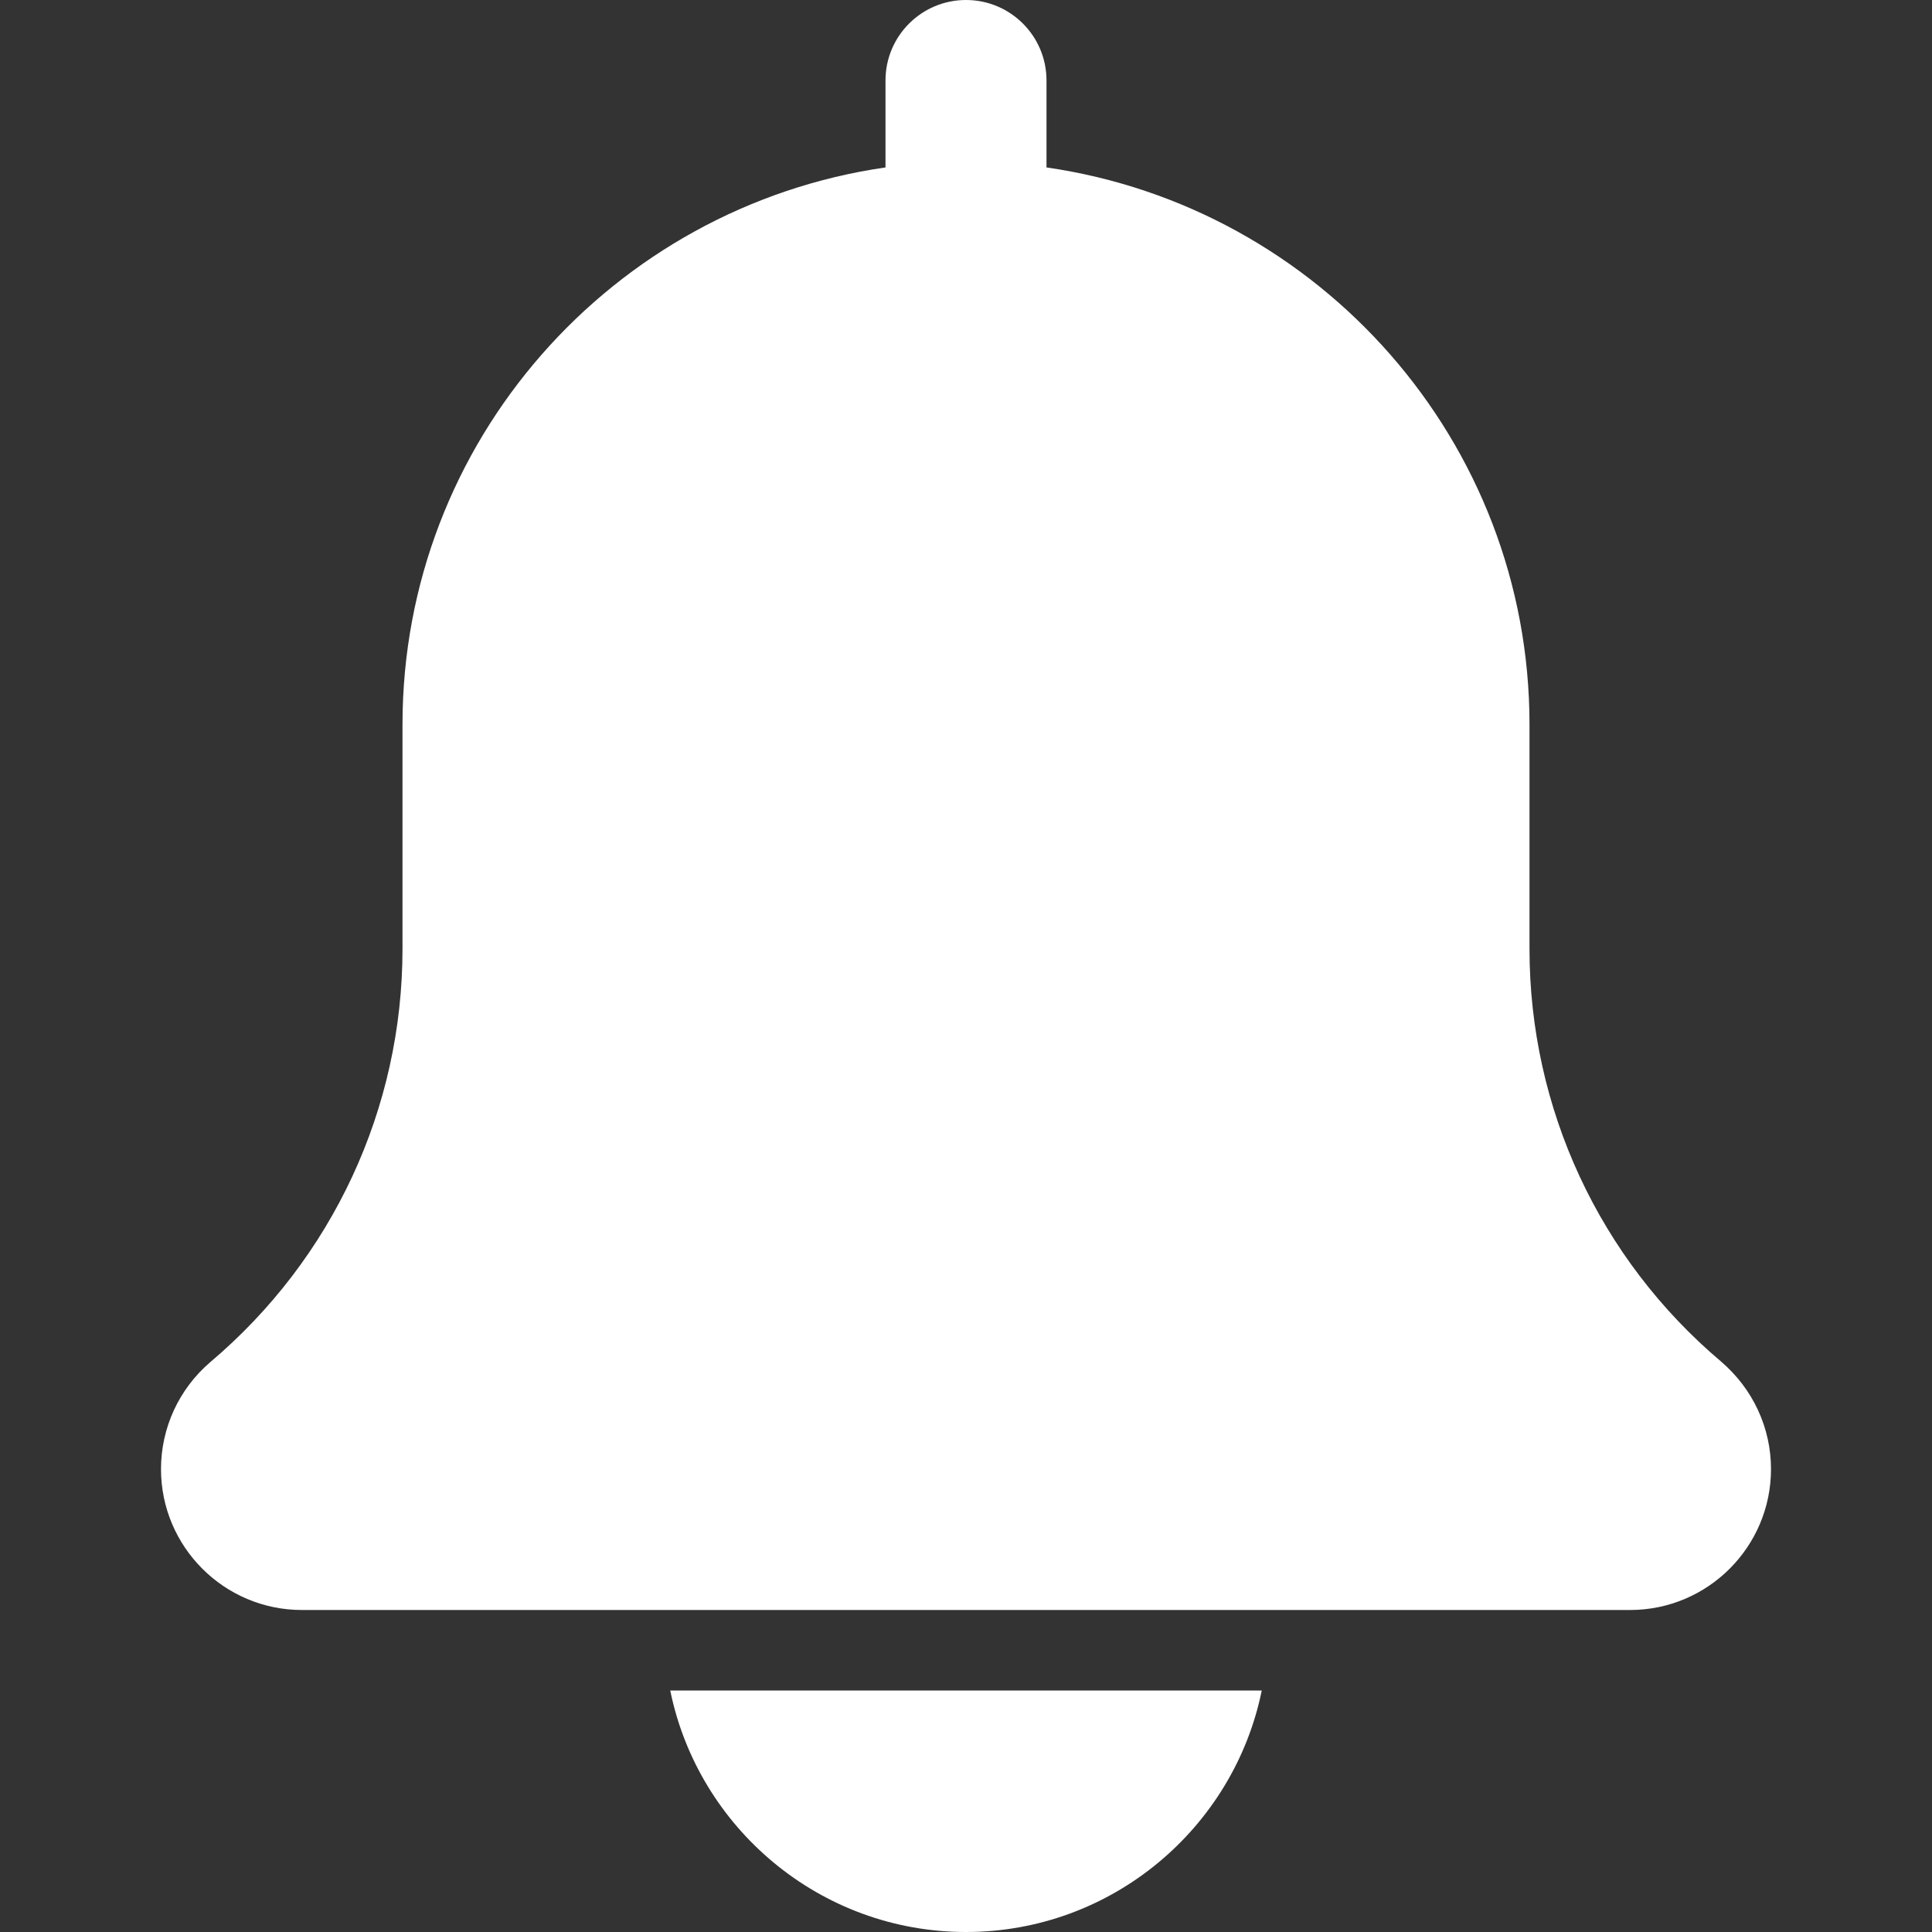
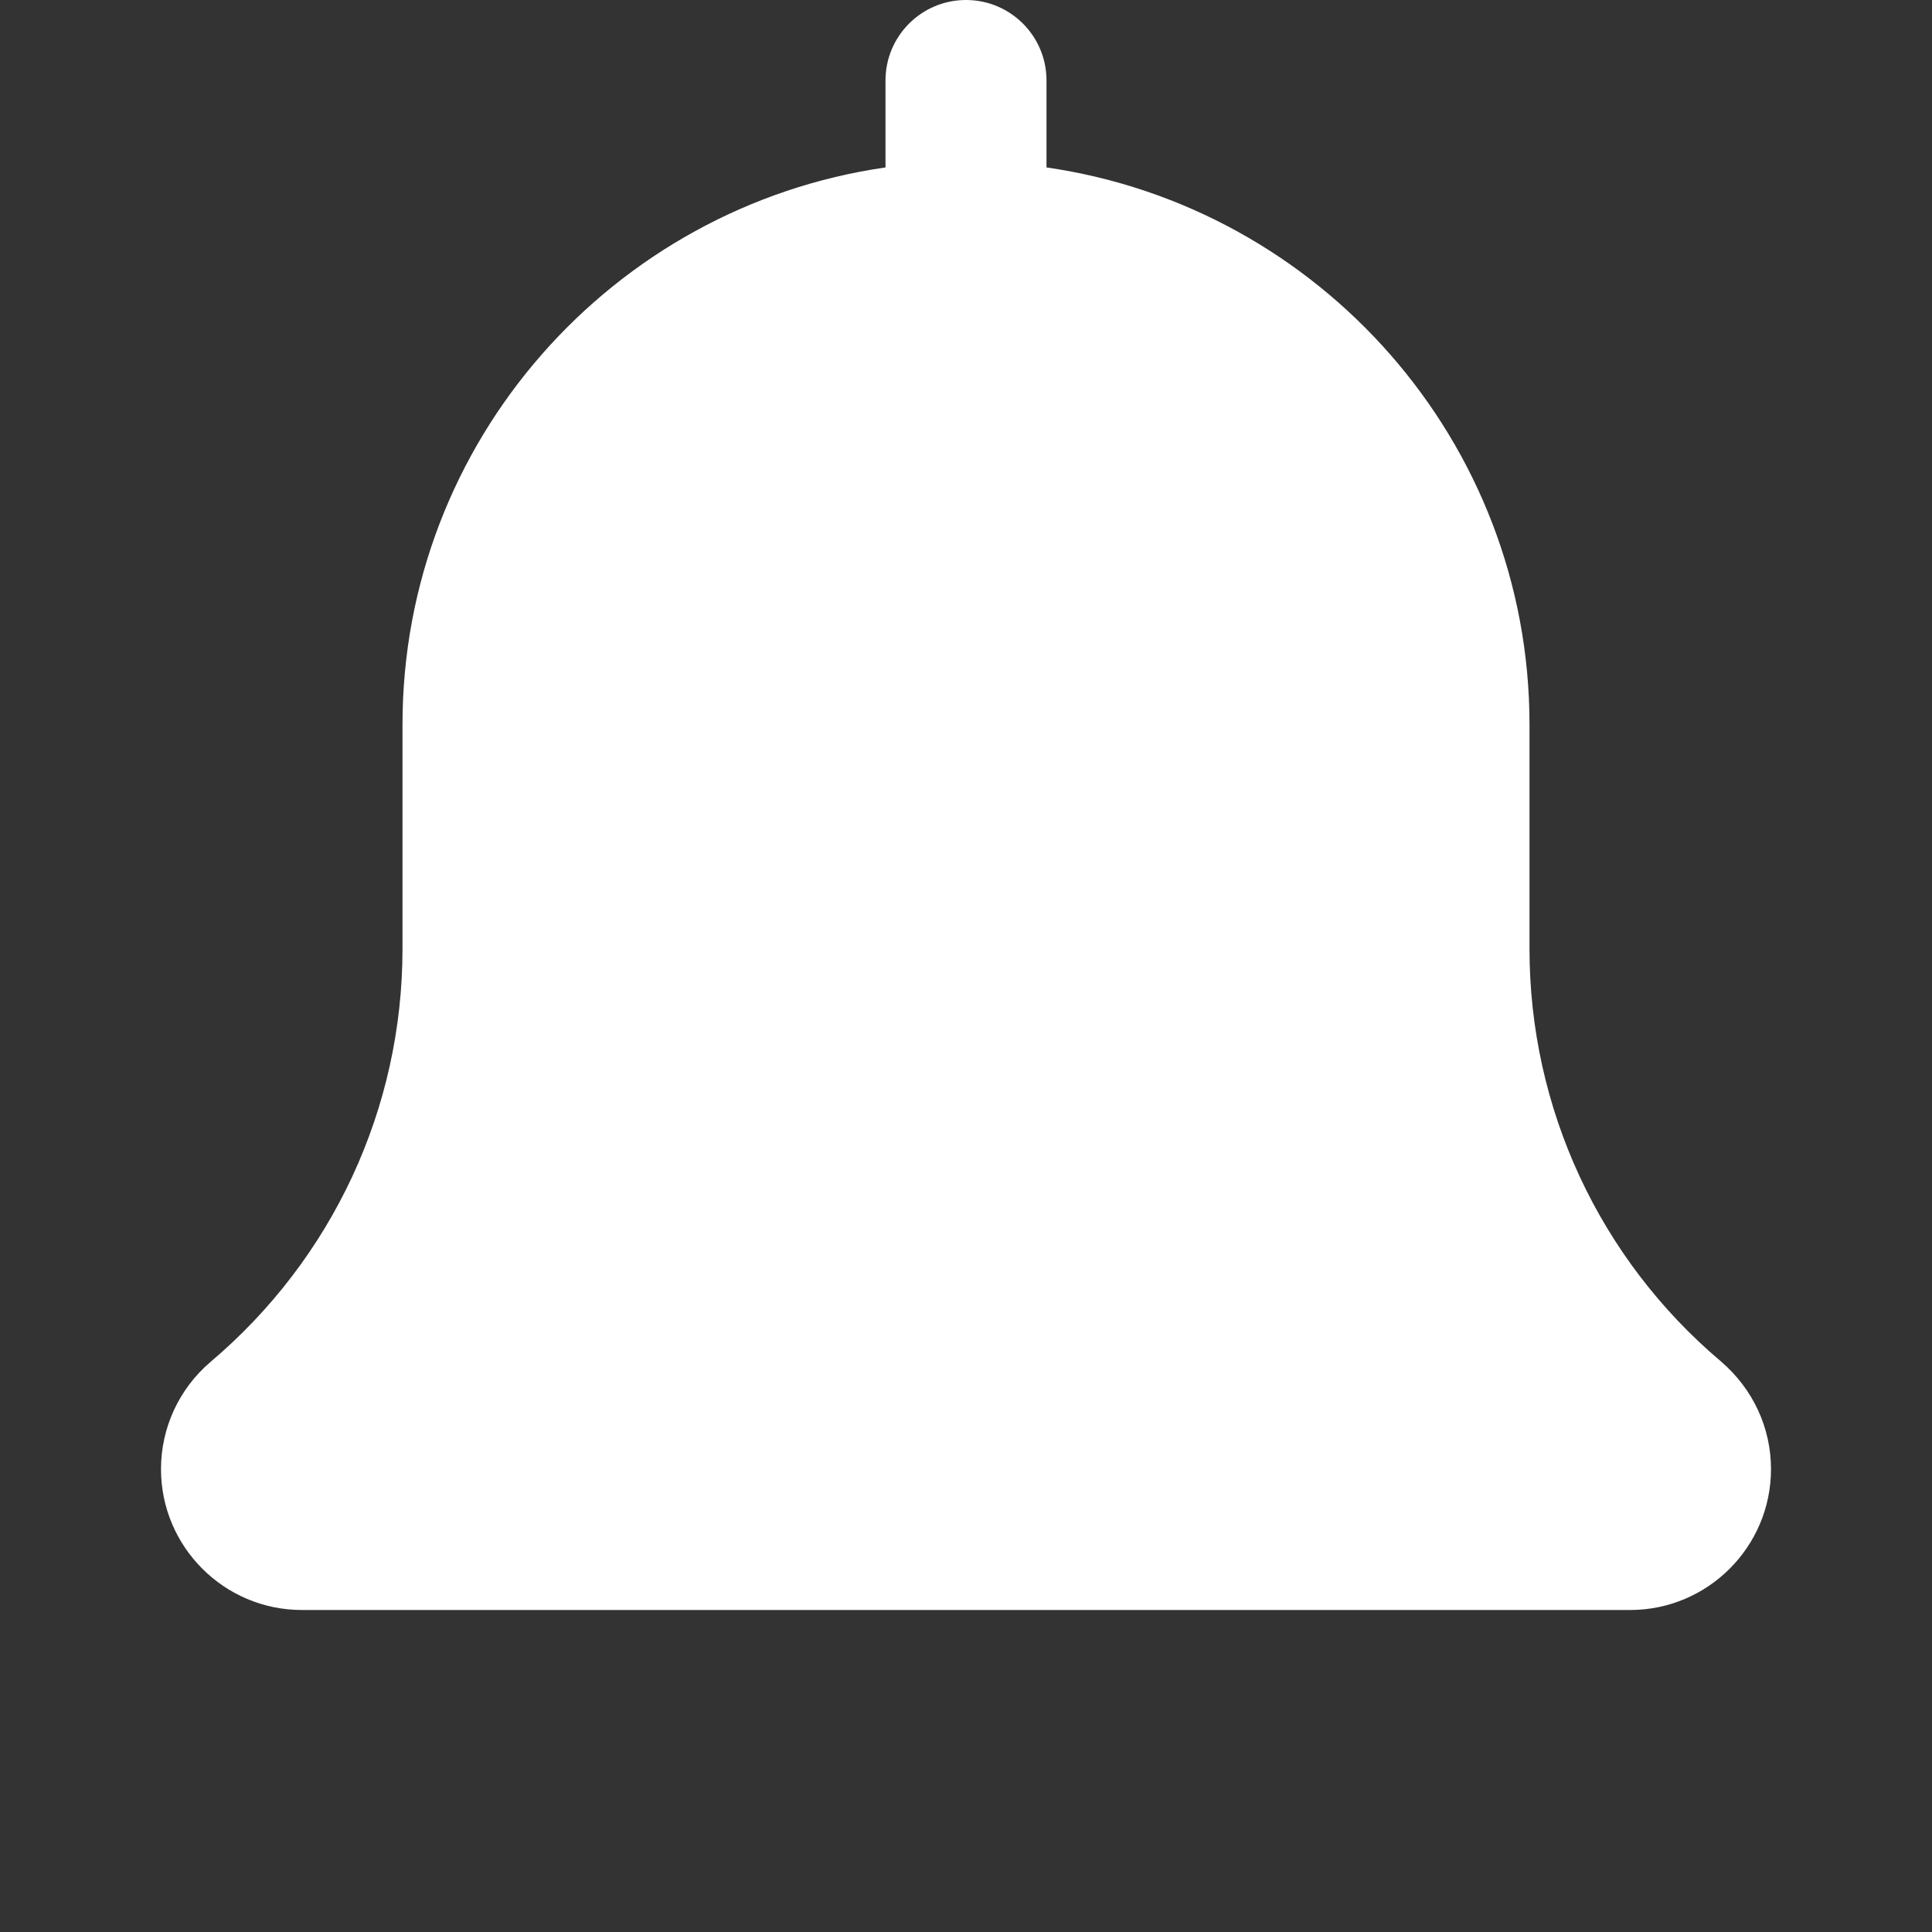
<svg xmlns="http://www.w3.org/2000/svg" fill="#fff" id="bell" enable-background="new 0 0 24 24" viewBox="0 0 24 24">
  <rect x="0" y="0" width="24" height="24" fill="#333333" stroke="none" />
  <g>
    <path d="m21.379 16.913c-1.512-1.278-2.379-3.146-2.379-5.125v-2.788c0-3.519-2.614-6.432-6-6.92v-1.08c0-.553-.448-1-1-1s-1 .447-1 1v1.08c-3.387.488-6 3.401-6 6.92v2.788c0 1.979-.867 3.847-2.388 5.133-.389.333-.612.817-.612 1.329 0 .965.785 1.75 1.75 1.75h16.5c.965 0 1.75-.785 1.75-1.75 0-.512-.223-.996-.621-1.337z" />
-     <path d="m12 24c1.811 0 3.326-1.291 3.674-3h-7.348c.348 1.709 1.863 3 3.674 3z" />
  </g>
</svg>